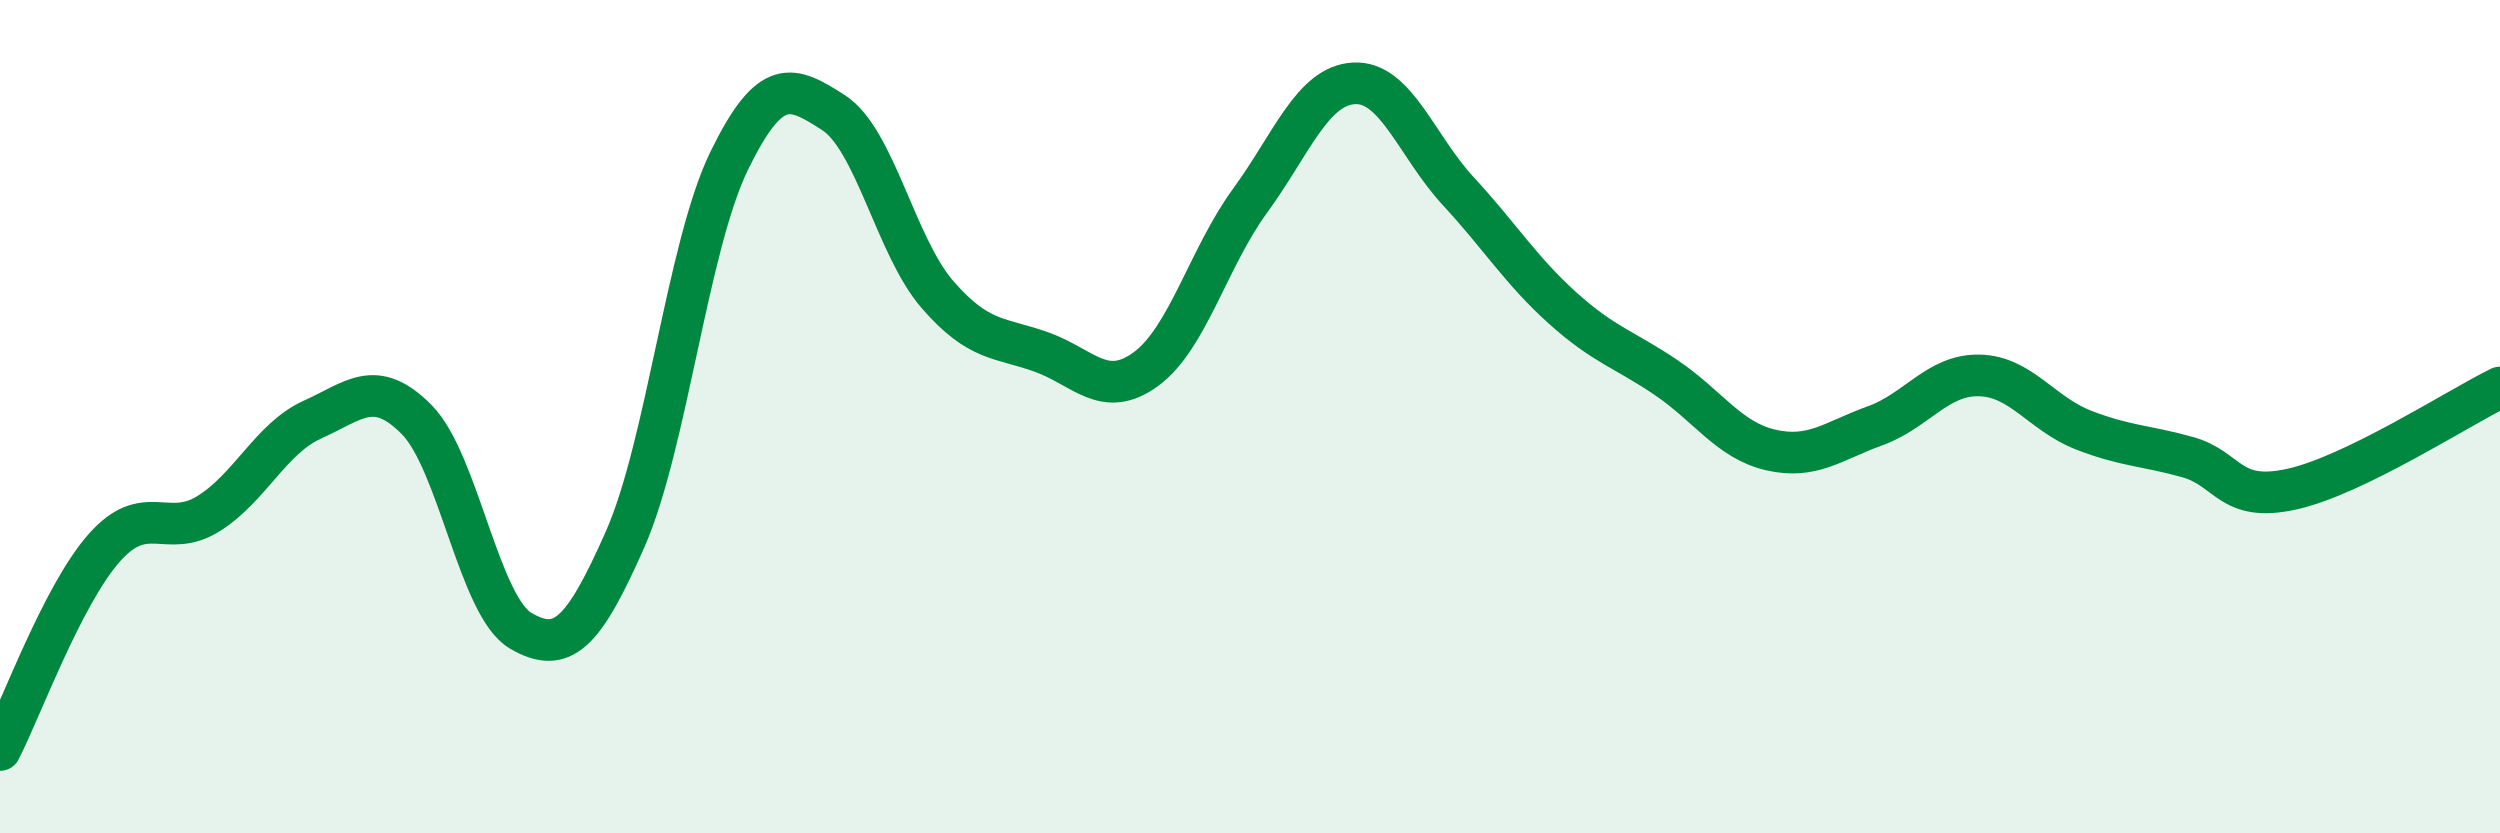
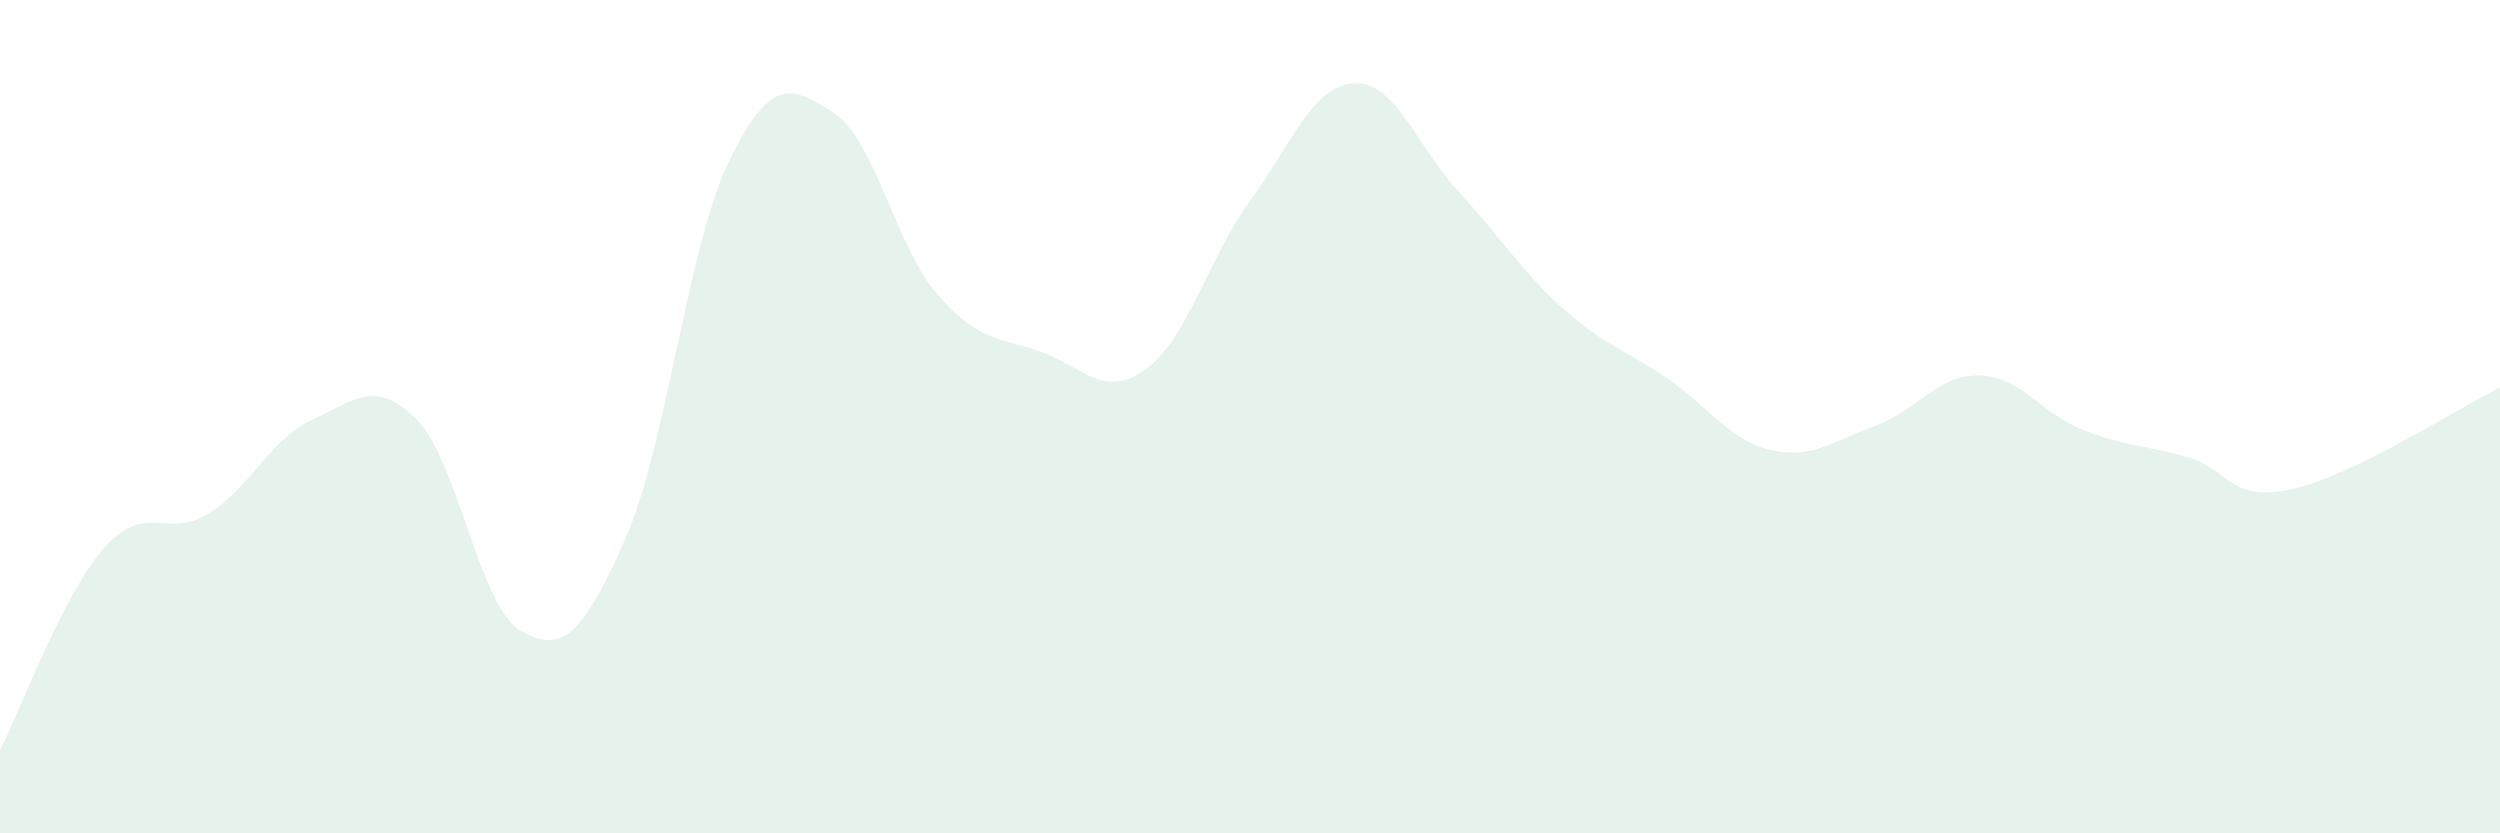
<svg xmlns="http://www.w3.org/2000/svg" width="60" height="20" viewBox="0 0 60 20">
  <path d="M 0,18 C 0.5,17.03 1.5,14.28 2.5,13.15 C 3.5,12.02 4,12.95 5,12.33 C 6,11.71 6.5,10.52 7.5,10.07 C 8.5,9.62 9,9.06 10,10.07 C 11,11.08 11.5,14.56 12.5,15.14 C 13.5,15.72 14,15.21 15,12.95 C 16,10.69 16.5,5.91 17.5,3.86 C 18.5,1.81 19,2.06 20,2.7 C 21,3.34 21.5,5.92 22.5,7.07 C 23.5,8.22 24,8.09 25,8.45 C 26,8.81 26.5,9.59 27.5,8.86 C 28.5,8.13 29,6.19 30,4.82 C 31,3.45 31.5,2.05 32.5,2 C 33.5,1.95 34,3.51 35,4.59 C 36,5.67 36.5,6.49 37.5,7.39 C 38.5,8.29 39,8.39 40,9.07 C 41,9.75 41.5,10.57 42.5,10.8 C 43.5,11.03 44,10.58 45,10.22 C 46,9.86 46.5,8.99 47.5,9.01 C 48.5,9.03 49,9.93 50,10.32 C 51,10.71 51.5,10.69 52.5,10.97 C 53.5,11.25 53.5,12.07 55,11.74 C 56.5,11.41 59,9.79 60,9.3L60 20L0 20Z" fill="#008740" opacity="0.1" stroke-linecap="round" stroke-linejoin="round" />
-   <path d="M 0,18 C 0.5,17.03 1.5,14.28 2.5,13.15 C 3.5,12.02 4,12.95 5,12.33 C 6,11.71 6.5,10.52 7.5,10.07 C 8.5,9.62 9,9.06 10,10.07 C 11,11.08 11.5,14.56 12.5,15.14 C 13.5,15.72 14,15.21 15,12.95 C 16,10.69 16.5,5.91 17.5,3.86 C 18.5,1.81 19,2.06 20,2.7 C 21,3.34 21.5,5.92 22.5,7.07 C 23.5,8.22 24,8.09 25,8.45 C 26,8.81 26.5,9.59 27.5,8.86 C 28.5,8.13 29,6.19 30,4.82 C 31,3.45 31.5,2.05 32.5,2 C 33.5,1.95 34,3.51 35,4.59 C 36,5.67 36.5,6.49 37.5,7.39 C 38.5,8.29 39,8.39 40,9.07 C 41,9.75 41.5,10.57 42.5,10.8 C 43.5,11.03 44,10.58 45,10.22 C 46,9.86 46.5,8.99 47.5,9.01 C 48.5,9.03 49,9.93 50,10.32 C 51,10.71 51.5,10.69 52.5,10.97 C 53.5,11.25 53.5,12.07 55,11.74 C 56.5,11.41 59,9.79 60,9.3" stroke="#008740" stroke-width="1" fill="none" stroke-linecap="round" stroke-linejoin="round" />
</svg>